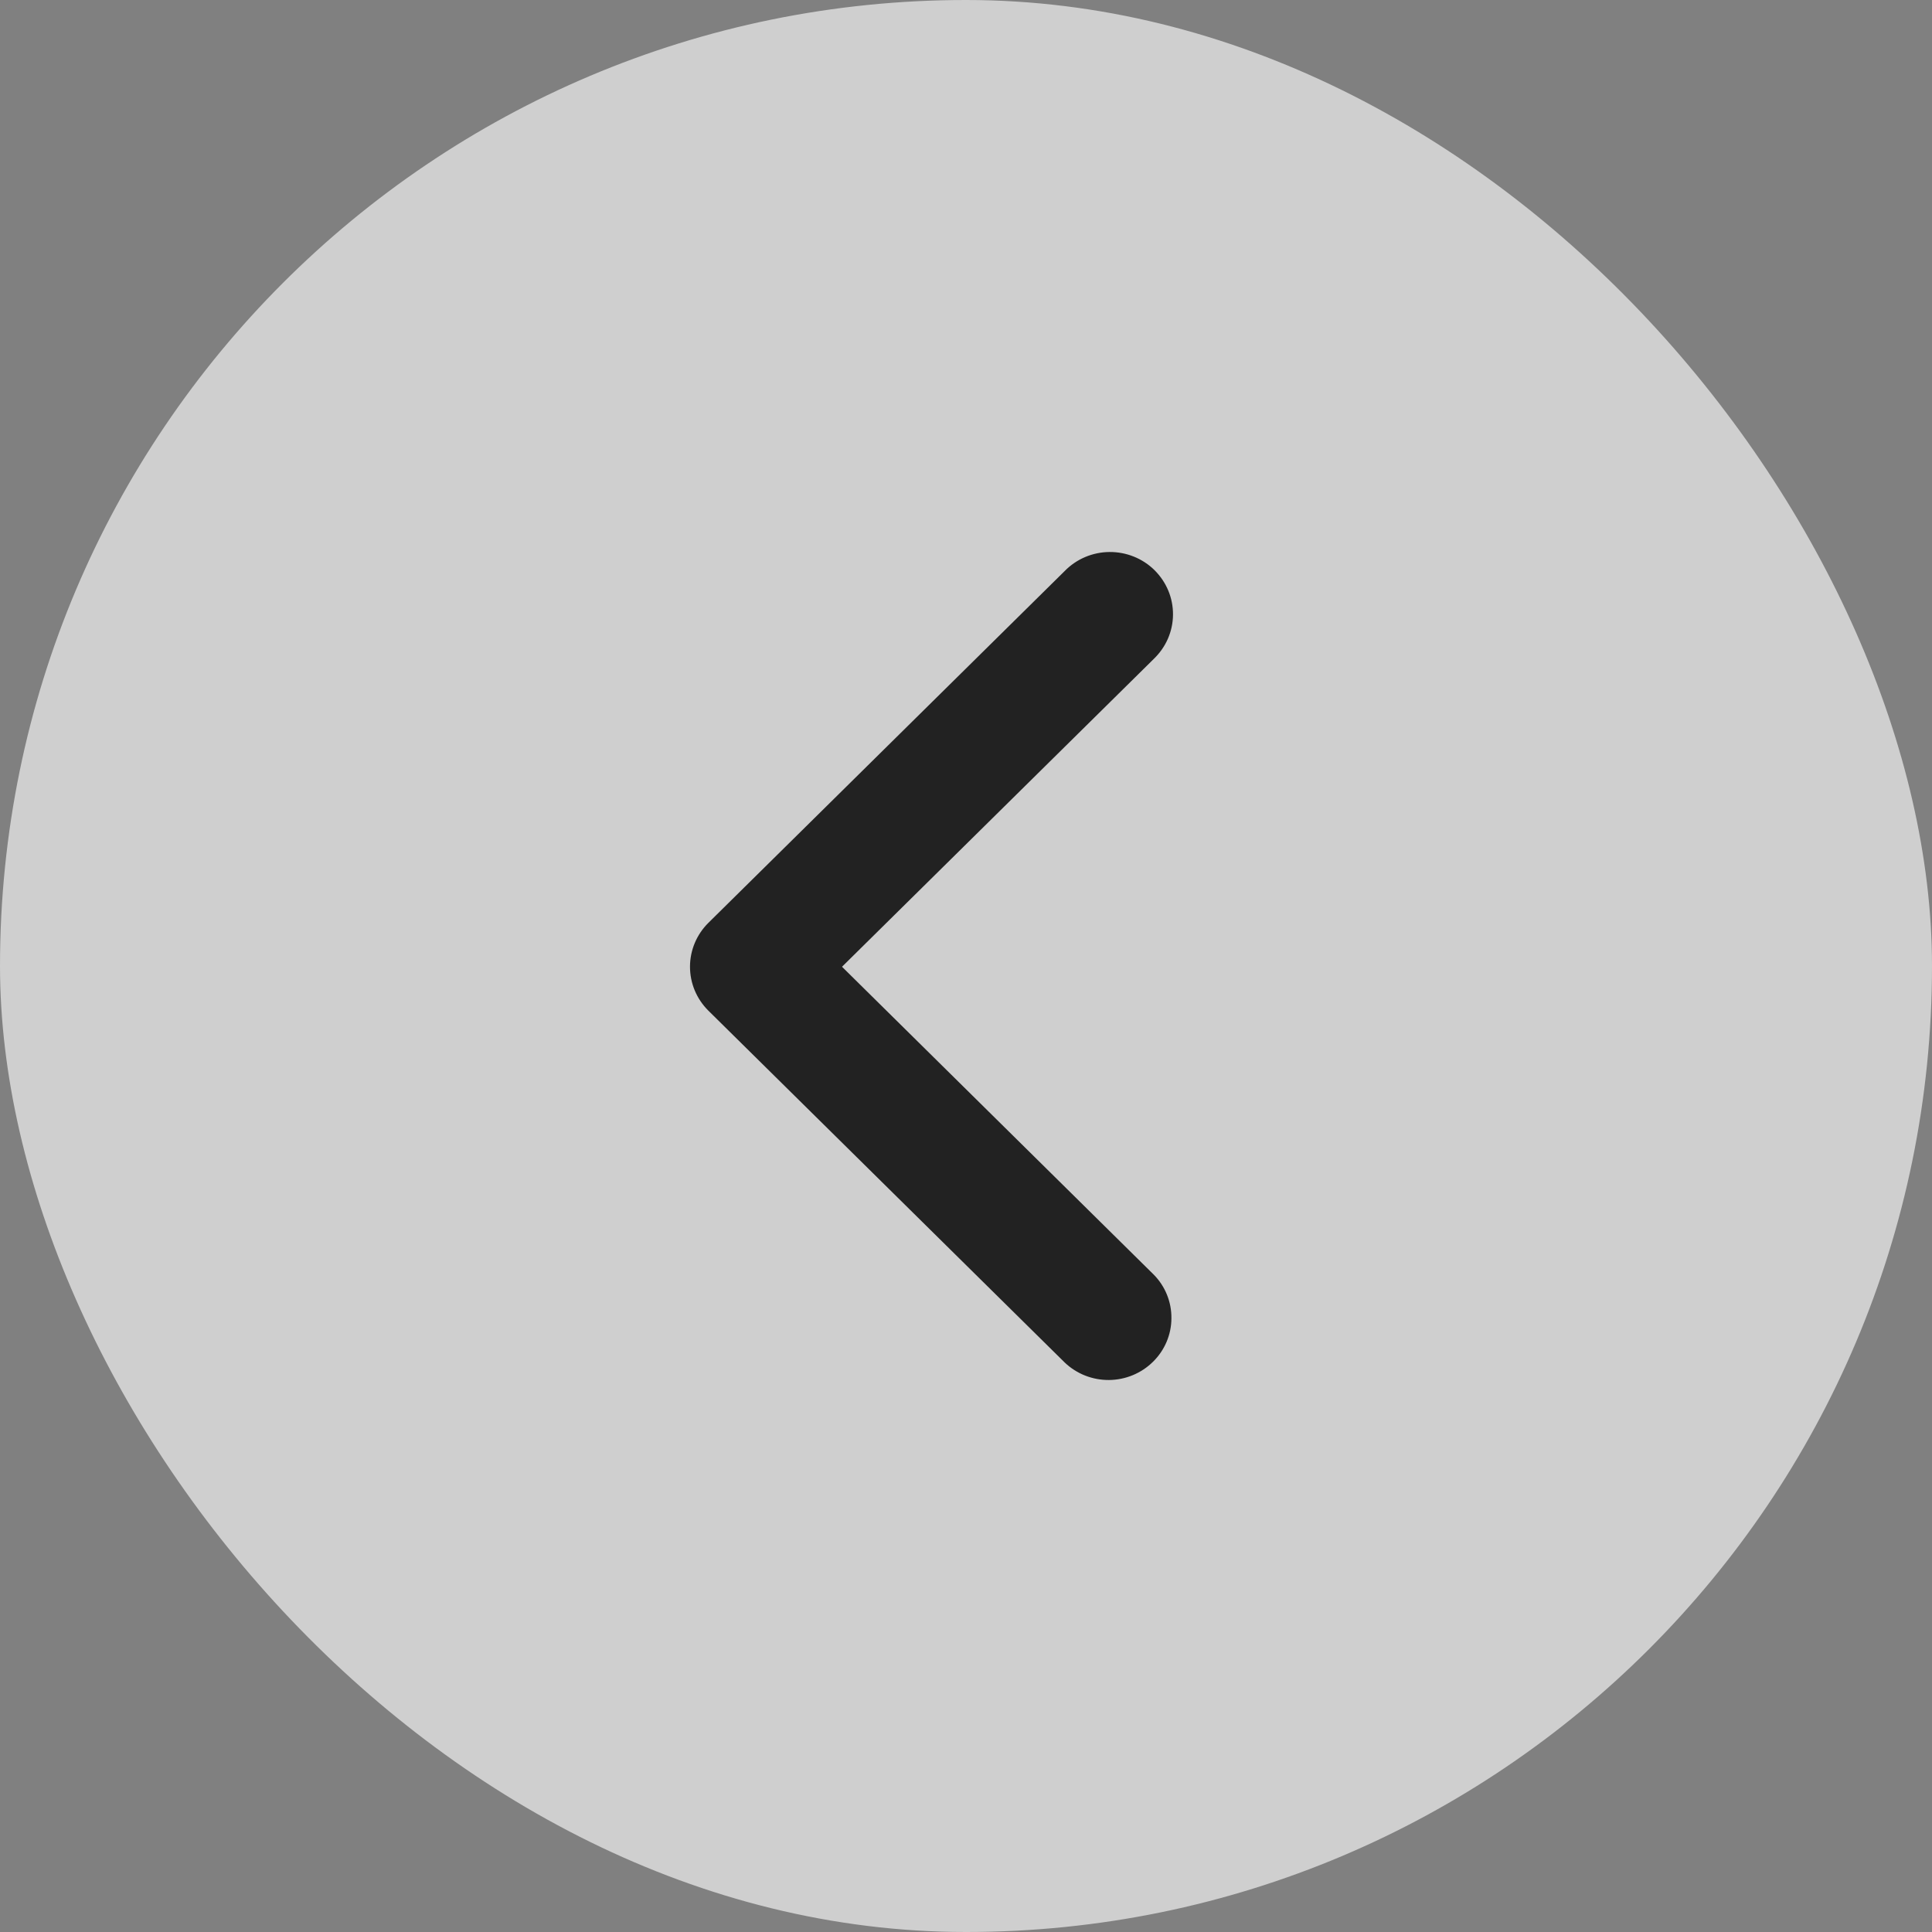
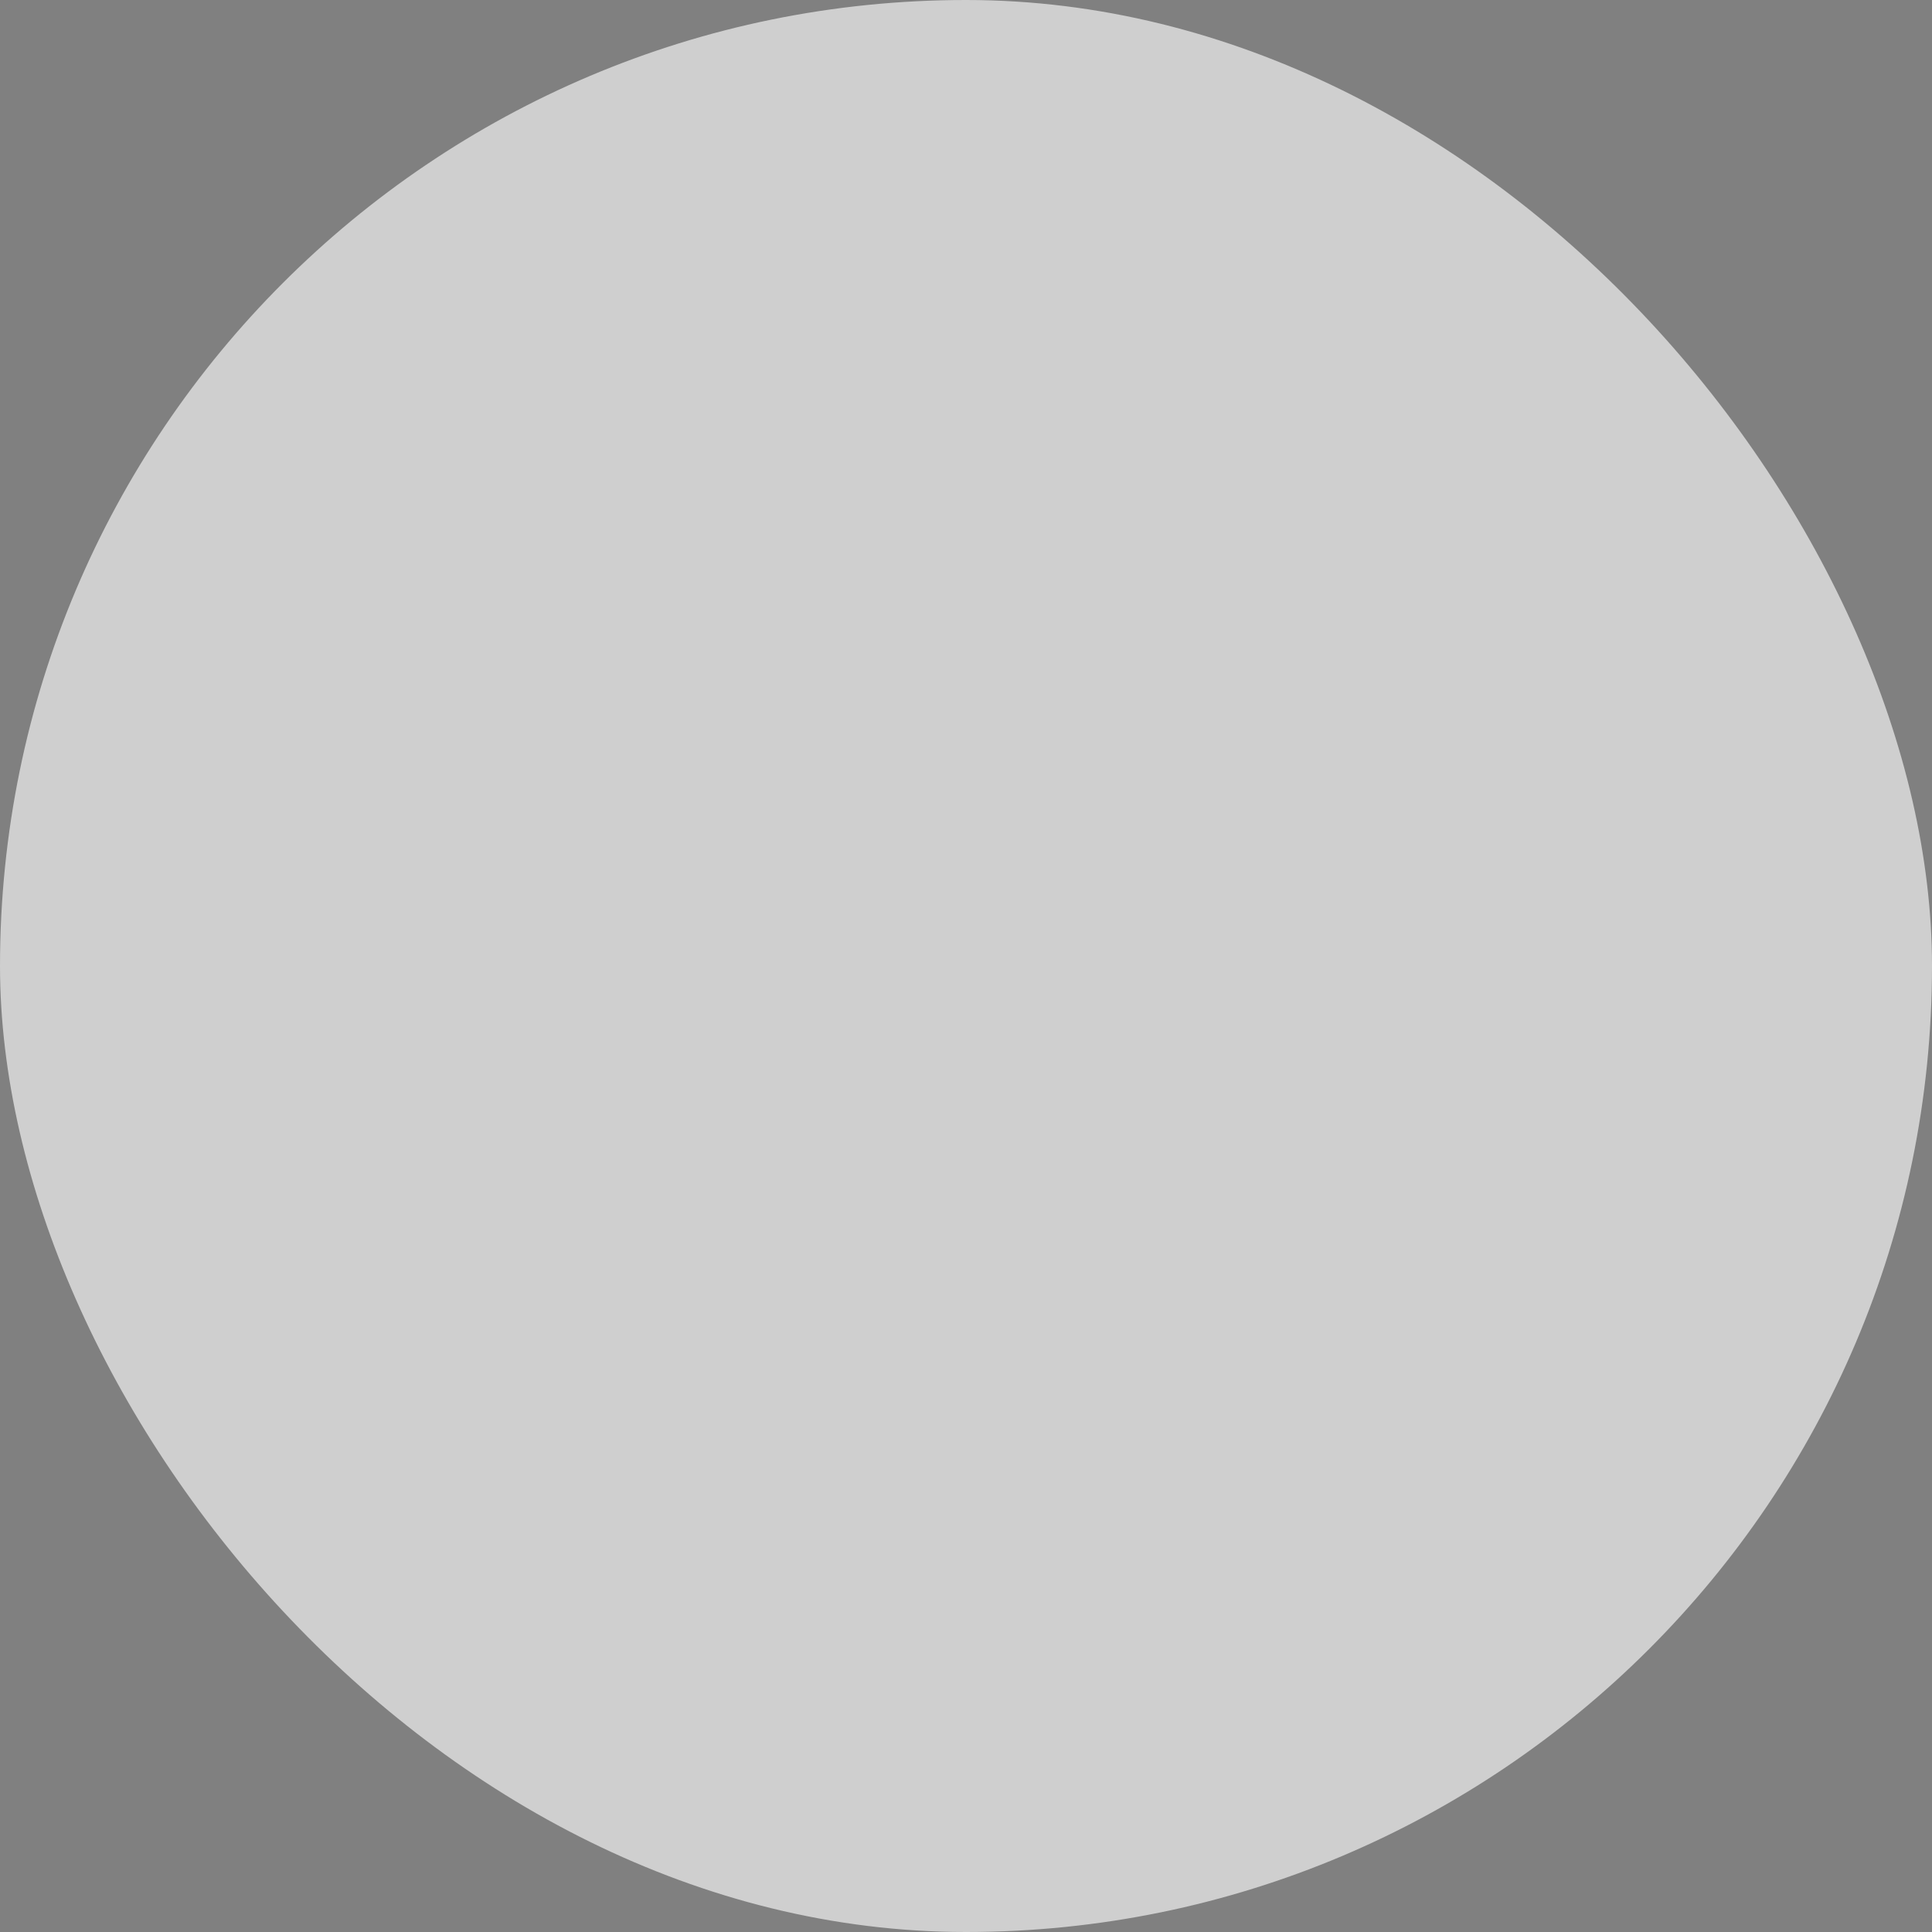
<svg xmlns="http://www.w3.org/2000/svg" width="28" height="28" viewBox="0 0 28 28" fill="none">
  <rect x="0" y="0" width="28" height="28" fill="#808080" stroke="none" />
  <rect width="28" height="28" rx="14" fill="white" fill-opacity="0.62" />
  <g clip-path="url(#clip0_7737_5859)">
-     <path fill-rule="evenodd" clip-rule="evenodd" d="M10.267 14.648C10.096 14.479 10 14.25 10 14.011C10 13.772 10.096 13.543 10.267 13.374L15.431 8.275C15.515 8.189 15.616 8.12 15.727 8.073C15.838 8.026 15.958 8.001 16.079 8C16.201 7.999 16.321 8.022 16.433 8.067C16.545 8.112 16.647 8.179 16.733 8.264C16.818 8.349 16.886 8.449 16.932 8.56C16.978 8.671 17.001 8.789 17 8.909C16.999 9.029 16.974 9.147 16.926 9.257C16.878 9.367 16.808 9.466 16.721 9.55L12.203 14.011L16.721 18.473C16.888 18.642 16.98 18.87 16.977 19.107C16.976 19.343 16.88 19.569 16.71 19.736C16.541 19.903 16.312 19.998 16.073 20C15.833 20.002 15.603 19.911 15.431 19.747L10.267 14.648Z" fill="#222222" />
-   </g>
+     </g>
  <defs>
    <clipPath id="clip0_7737_5859">
-       <rect width="7" height="12" fill="white" transform="translate(10 8)" />
-     </clipPath>
+       </clipPath>
  </defs>
</svg>